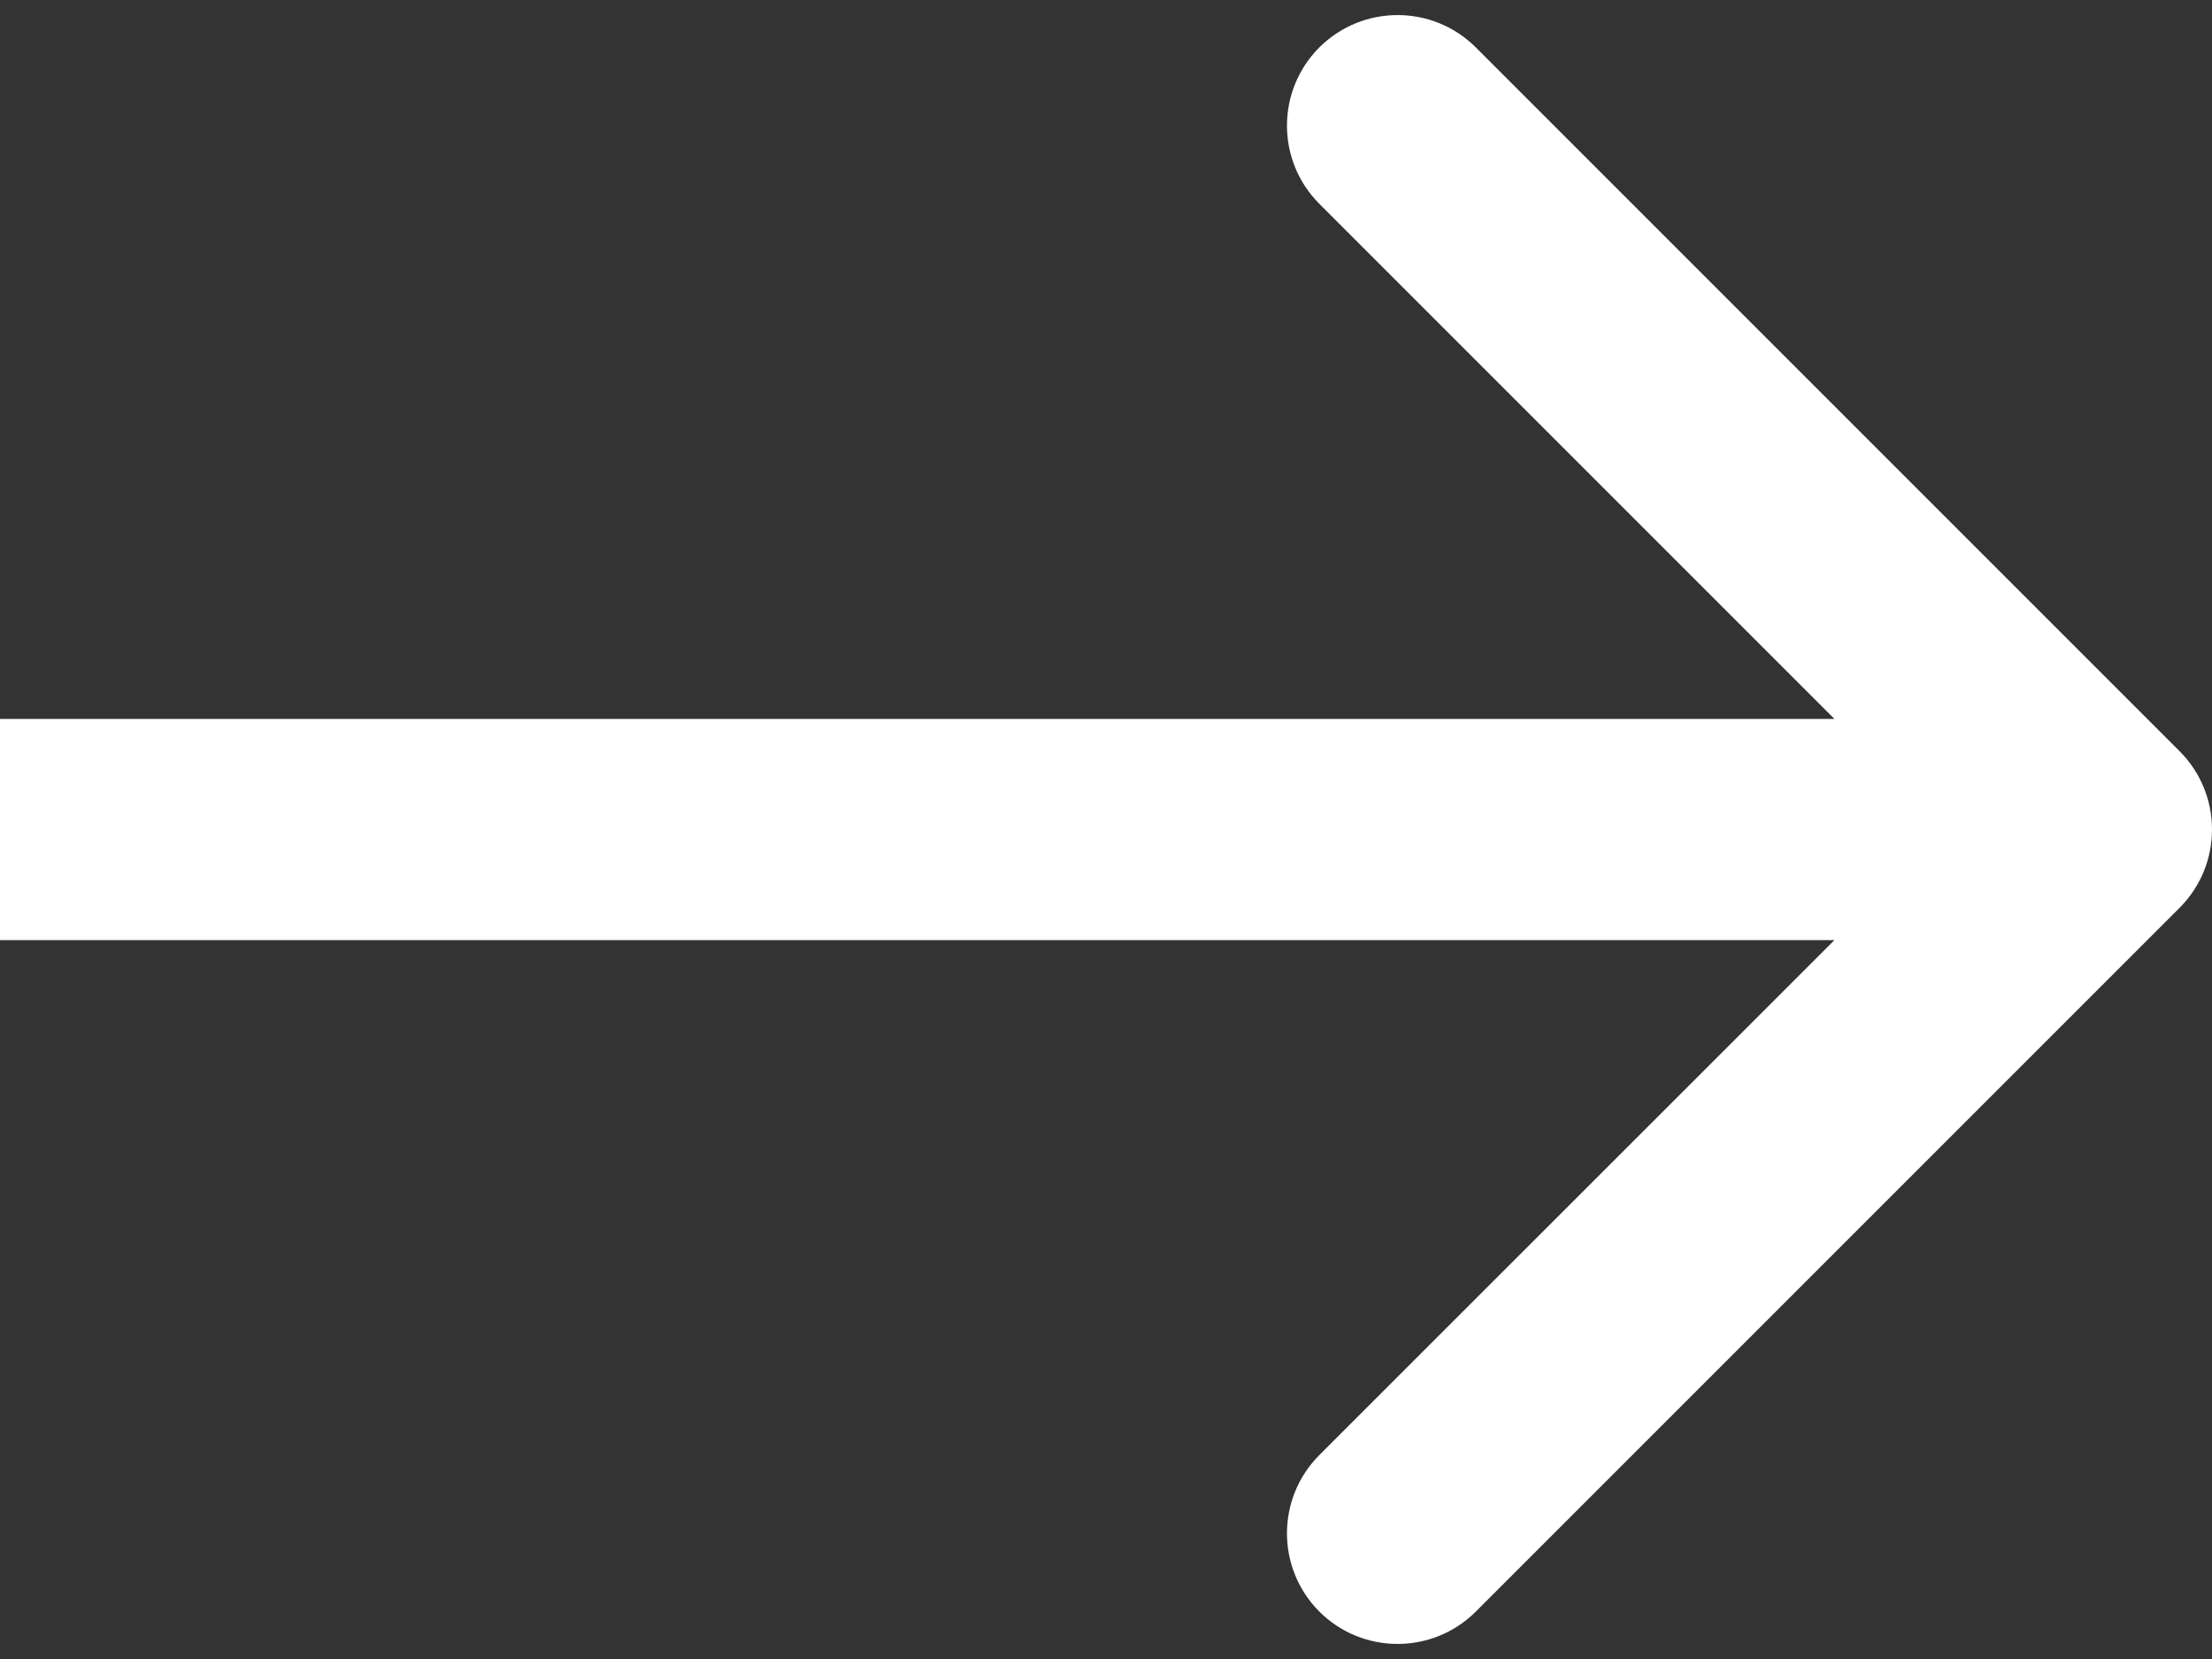
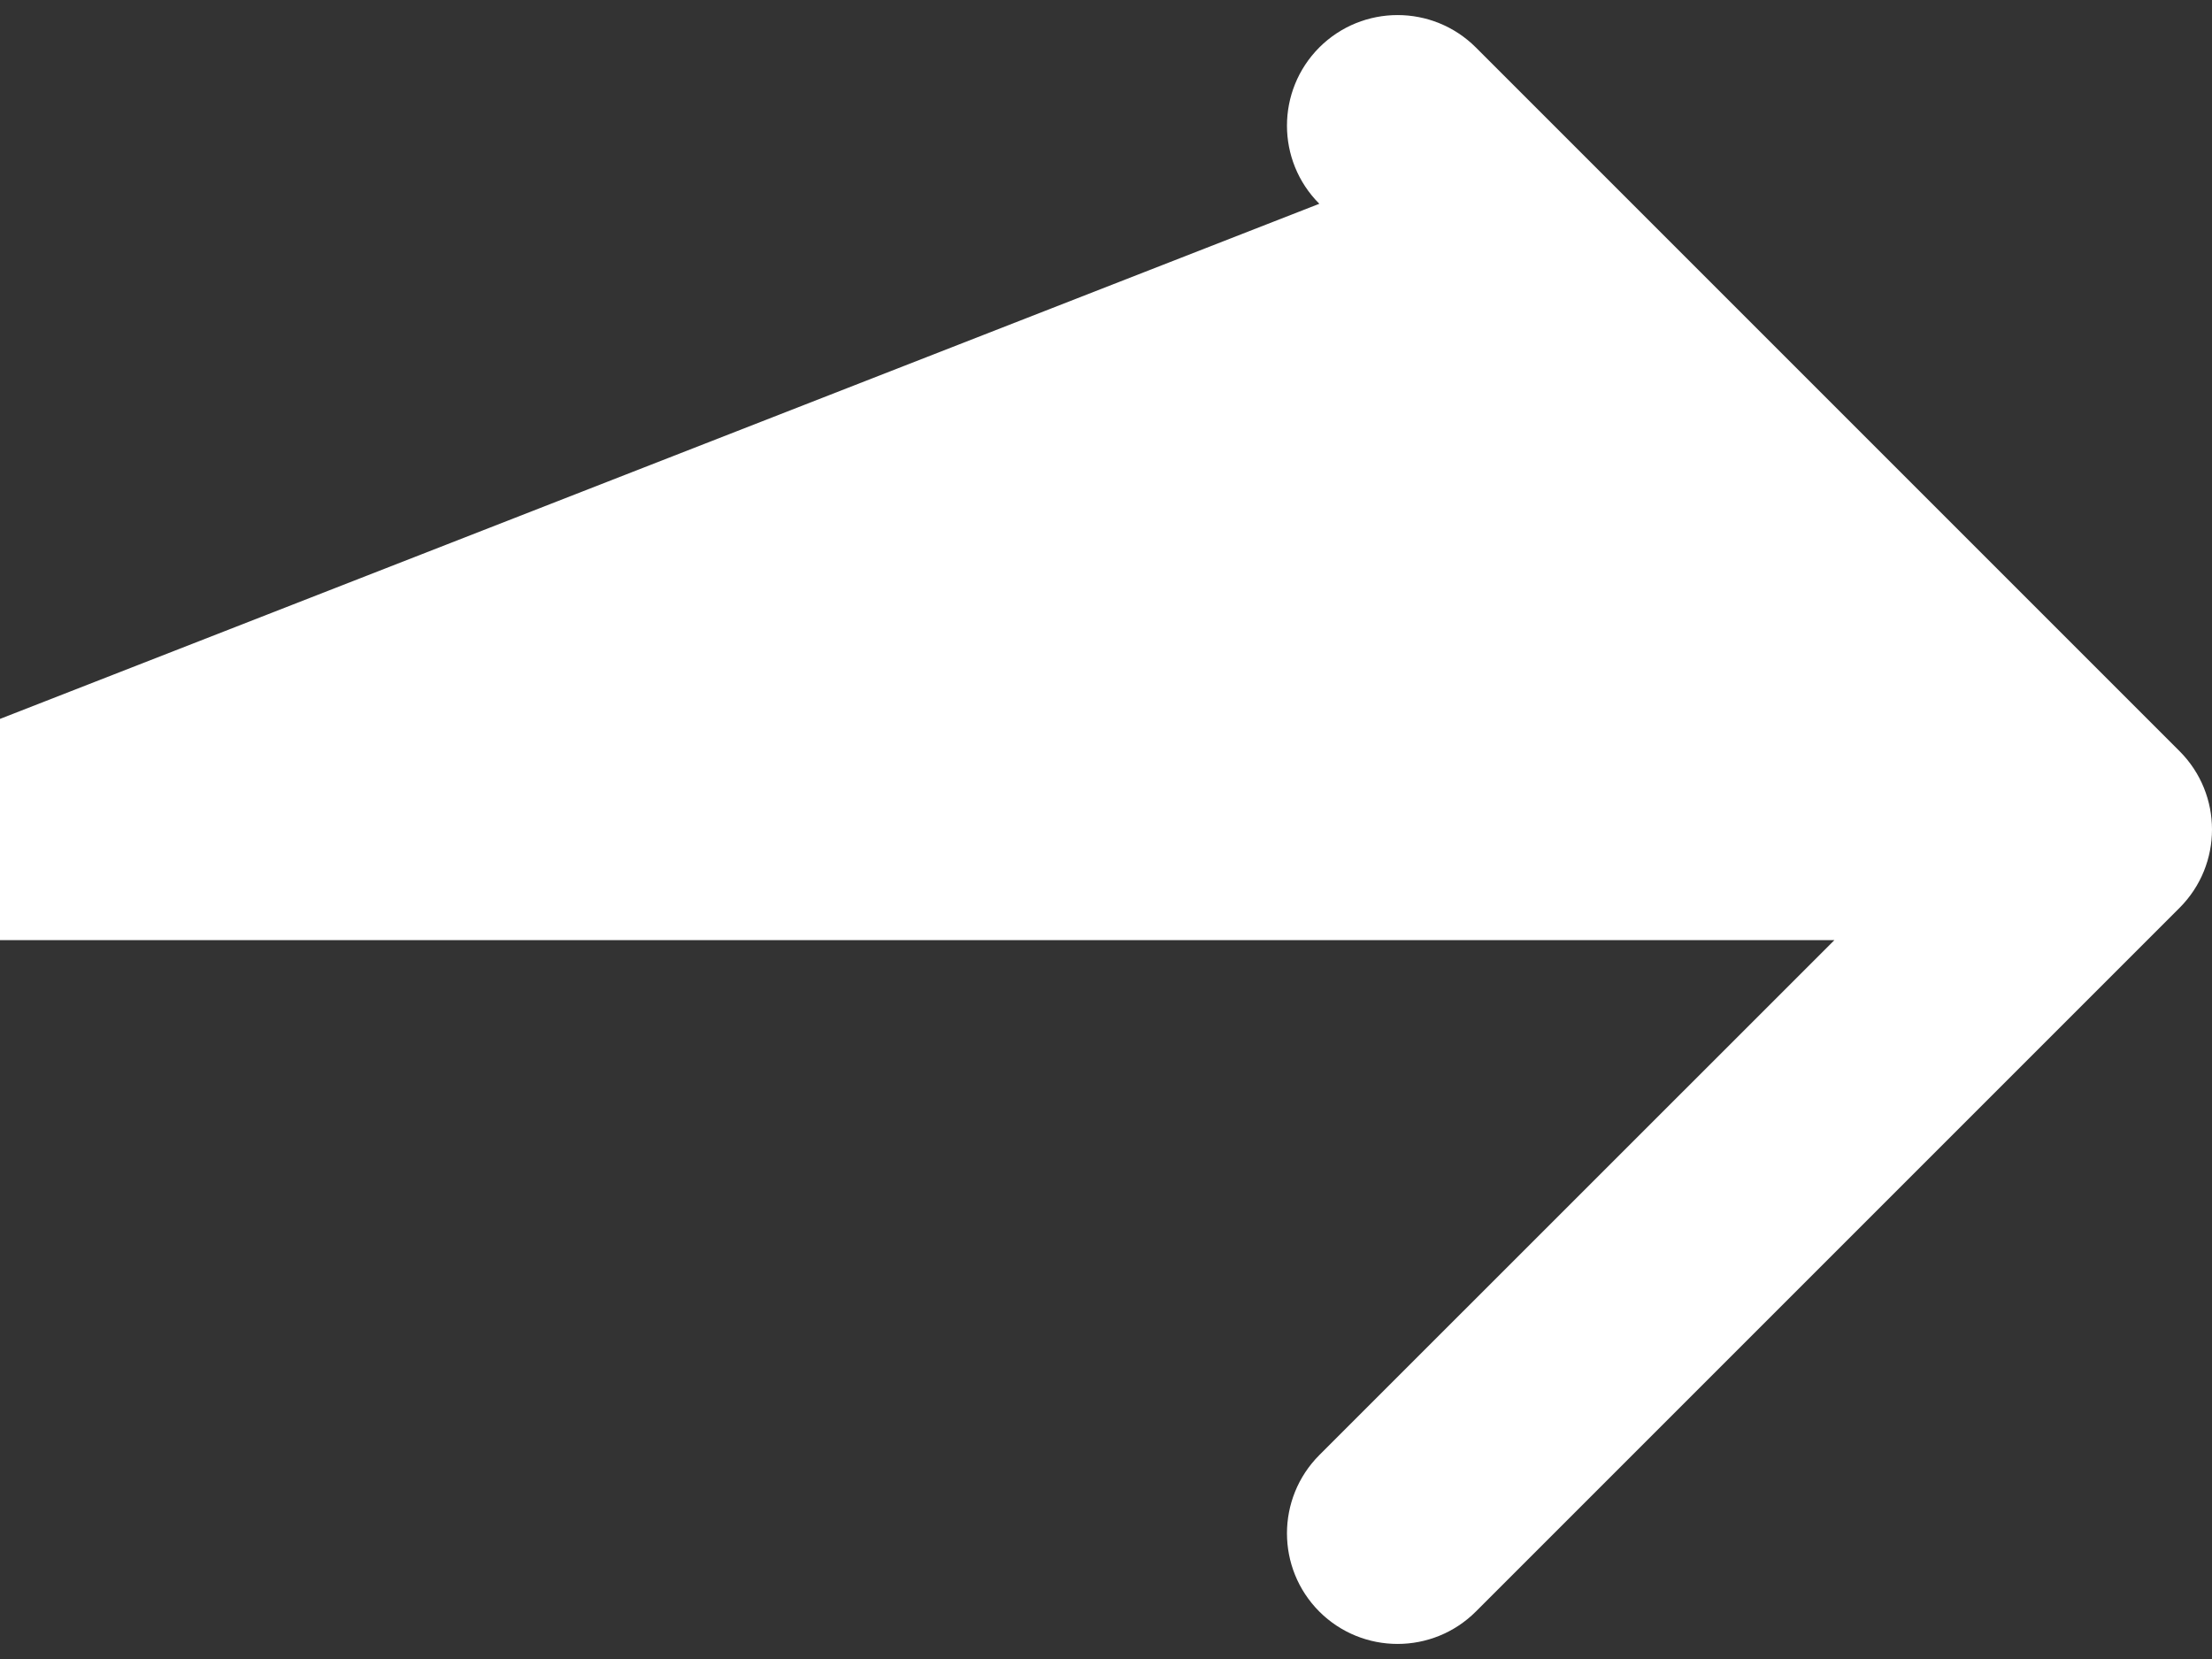
<svg xmlns="http://www.w3.org/2000/svg" width="16" height="12" viewBox="0 0 16 12" fill="none">
  <rect x="0" y="0" width="16" height="12" fill="#333333" stroke="none" />
-   <path fill-rule="evenodd" clip-rule="evenodd" d="M10.675 11.657L15.766 6.566C16.078 6.253 16.078 5.747 15.766 5.434L10.675 0.343C10.362 0.031 9.856 0.031 9.543 0.343C9.231 0.656 9.231 1.162 9.543 1.474L13.269 5.2L-5.8496e-07 5.2L-4.12123e-07 6.8L13.269 6.8L9.543 10.525C9.231 10.838 9.231 11.344 9.543 11.657C9.856 11.969 10.362 11.969 10.675 11.657Z" fill="white" />
+   <path fill-rule="evenodd" clip-rule="evenodd" d="M10.675 11.657L15.766 6.566C16.078 6.253 16.078 5.747 15.766 5.434L10.675 0.343C10.362 0.031 9.856 0.031 9.543 0.343C9.231 0.656 9.231 1.162 9.543 1.474L-5.8496e-07 5.2L-4.12123e-07 6.8L13.269 6.8L9.543 10.525C9.231 10.838 9.231 11.344 9.543 11.657C9.856 11.969 10.362 11.969 10.675 11.657Z" fill="white" />
</svg>